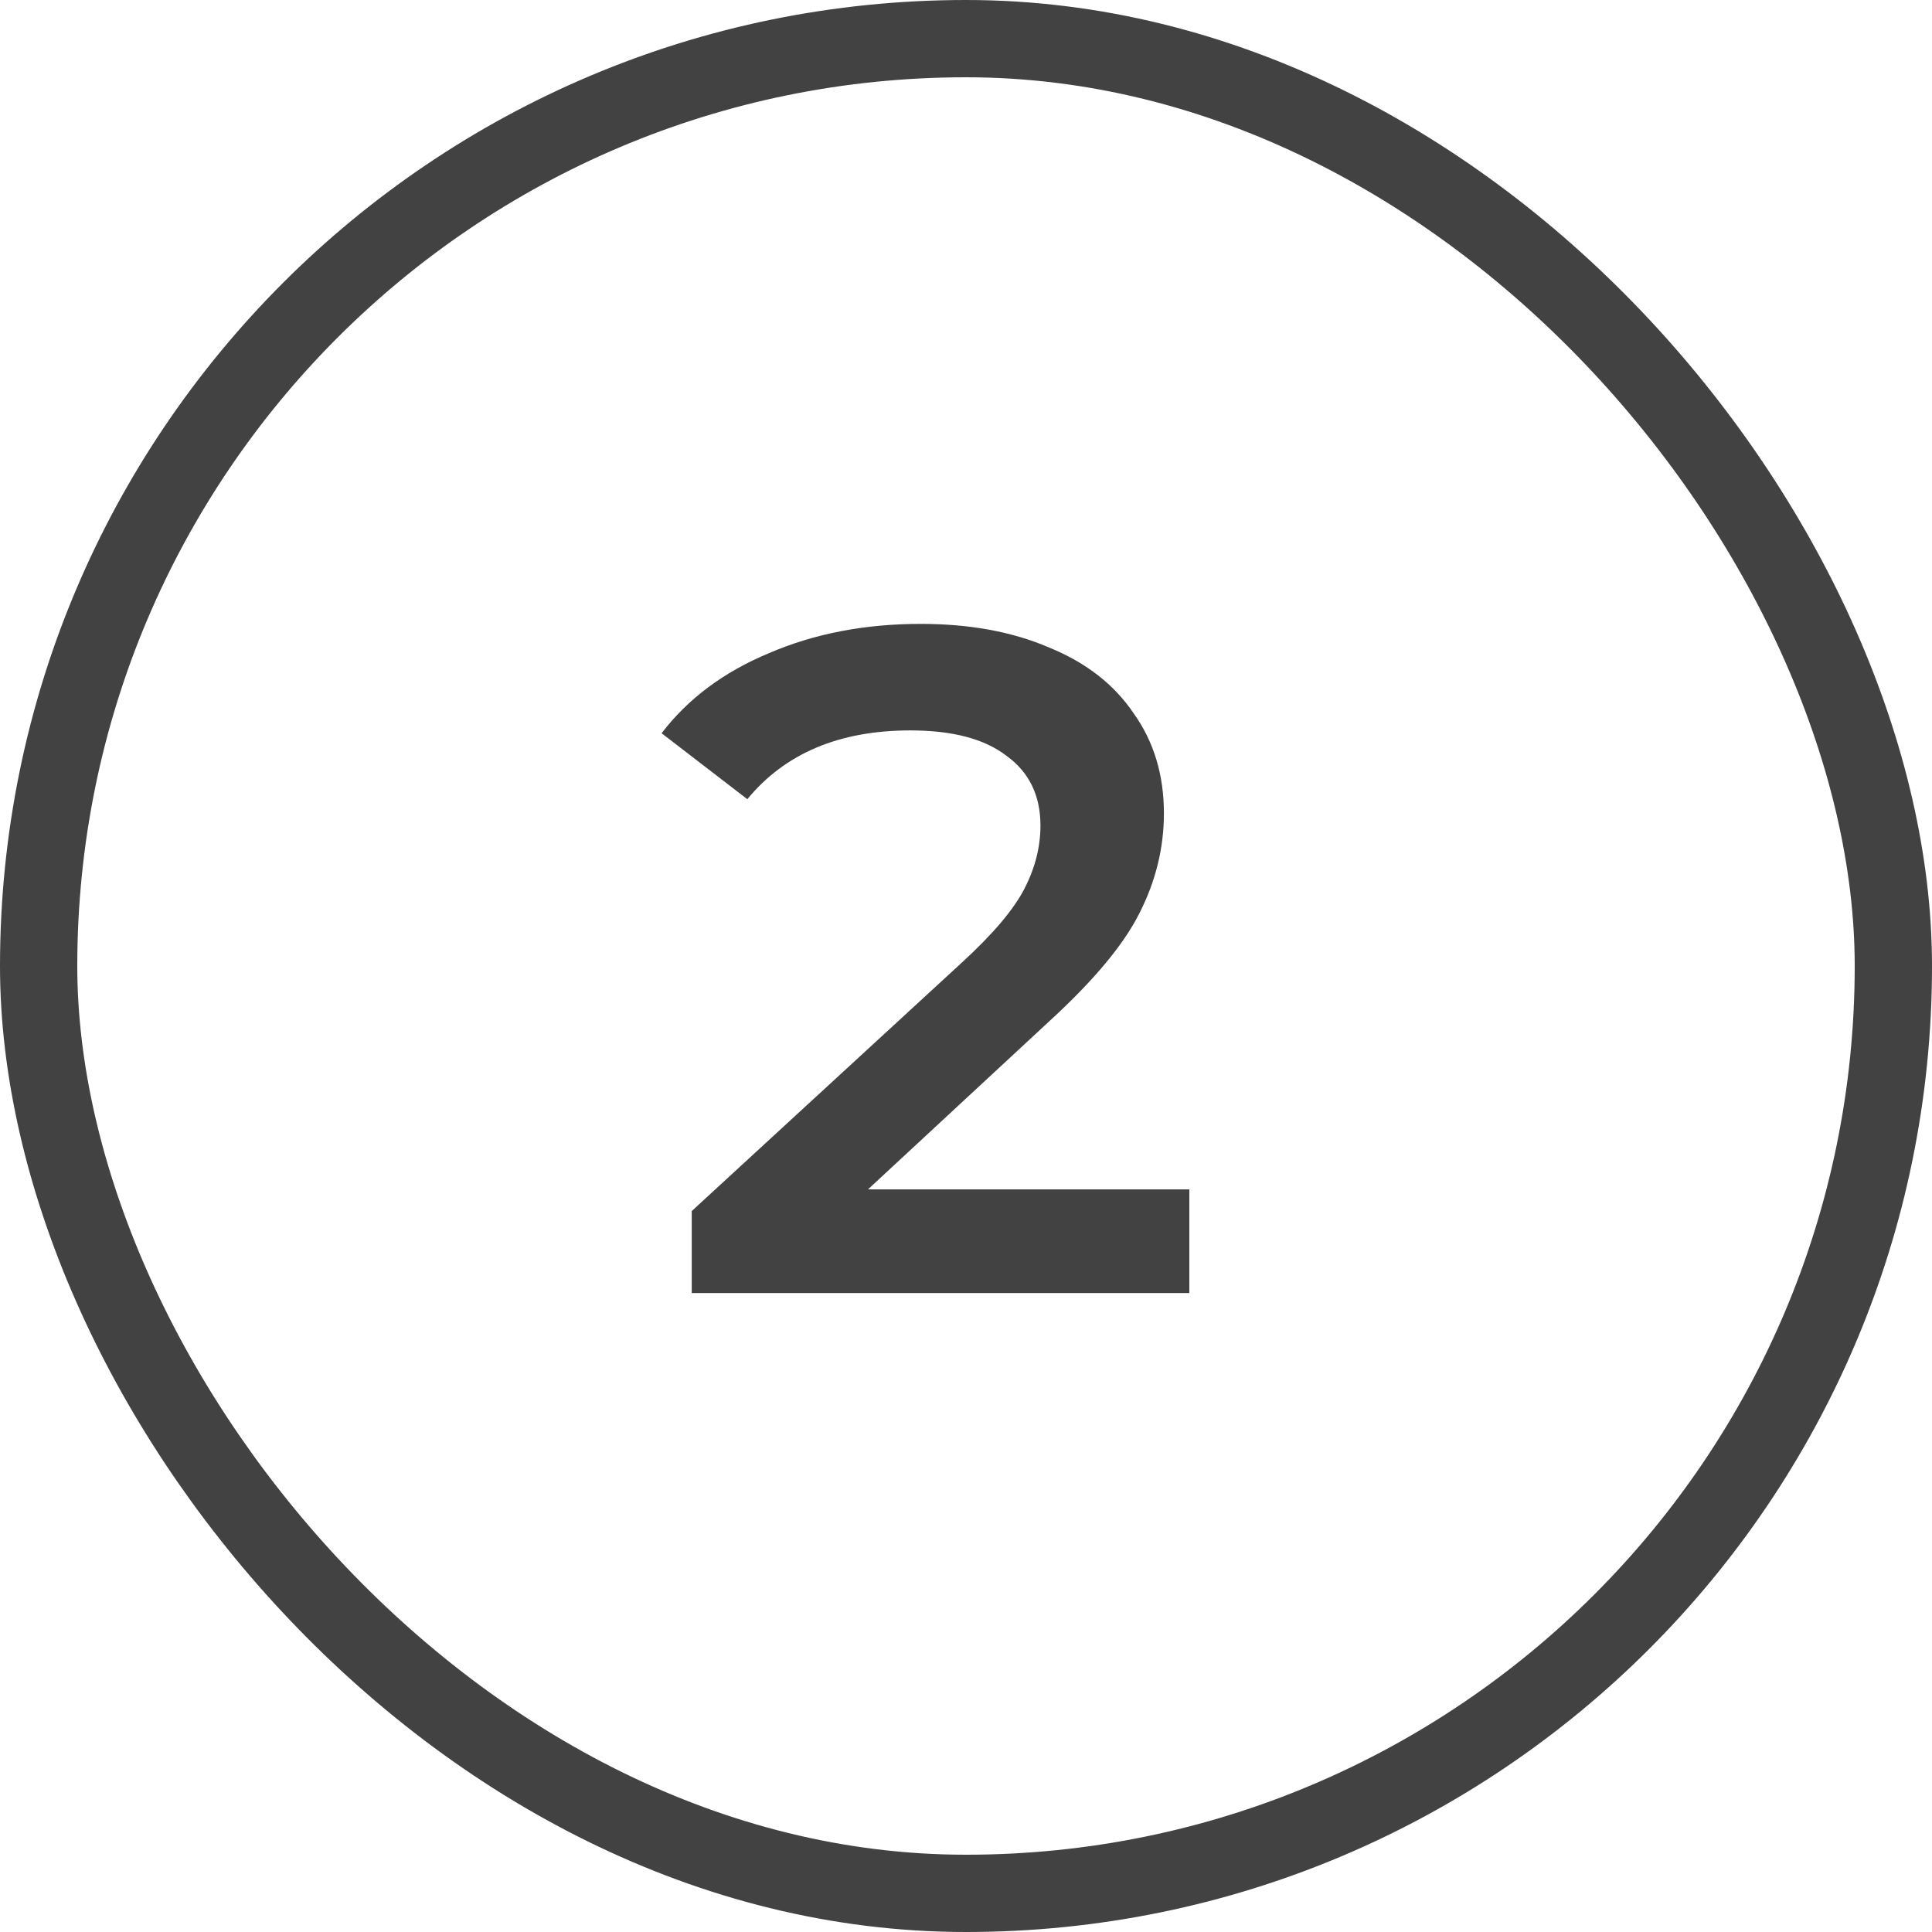
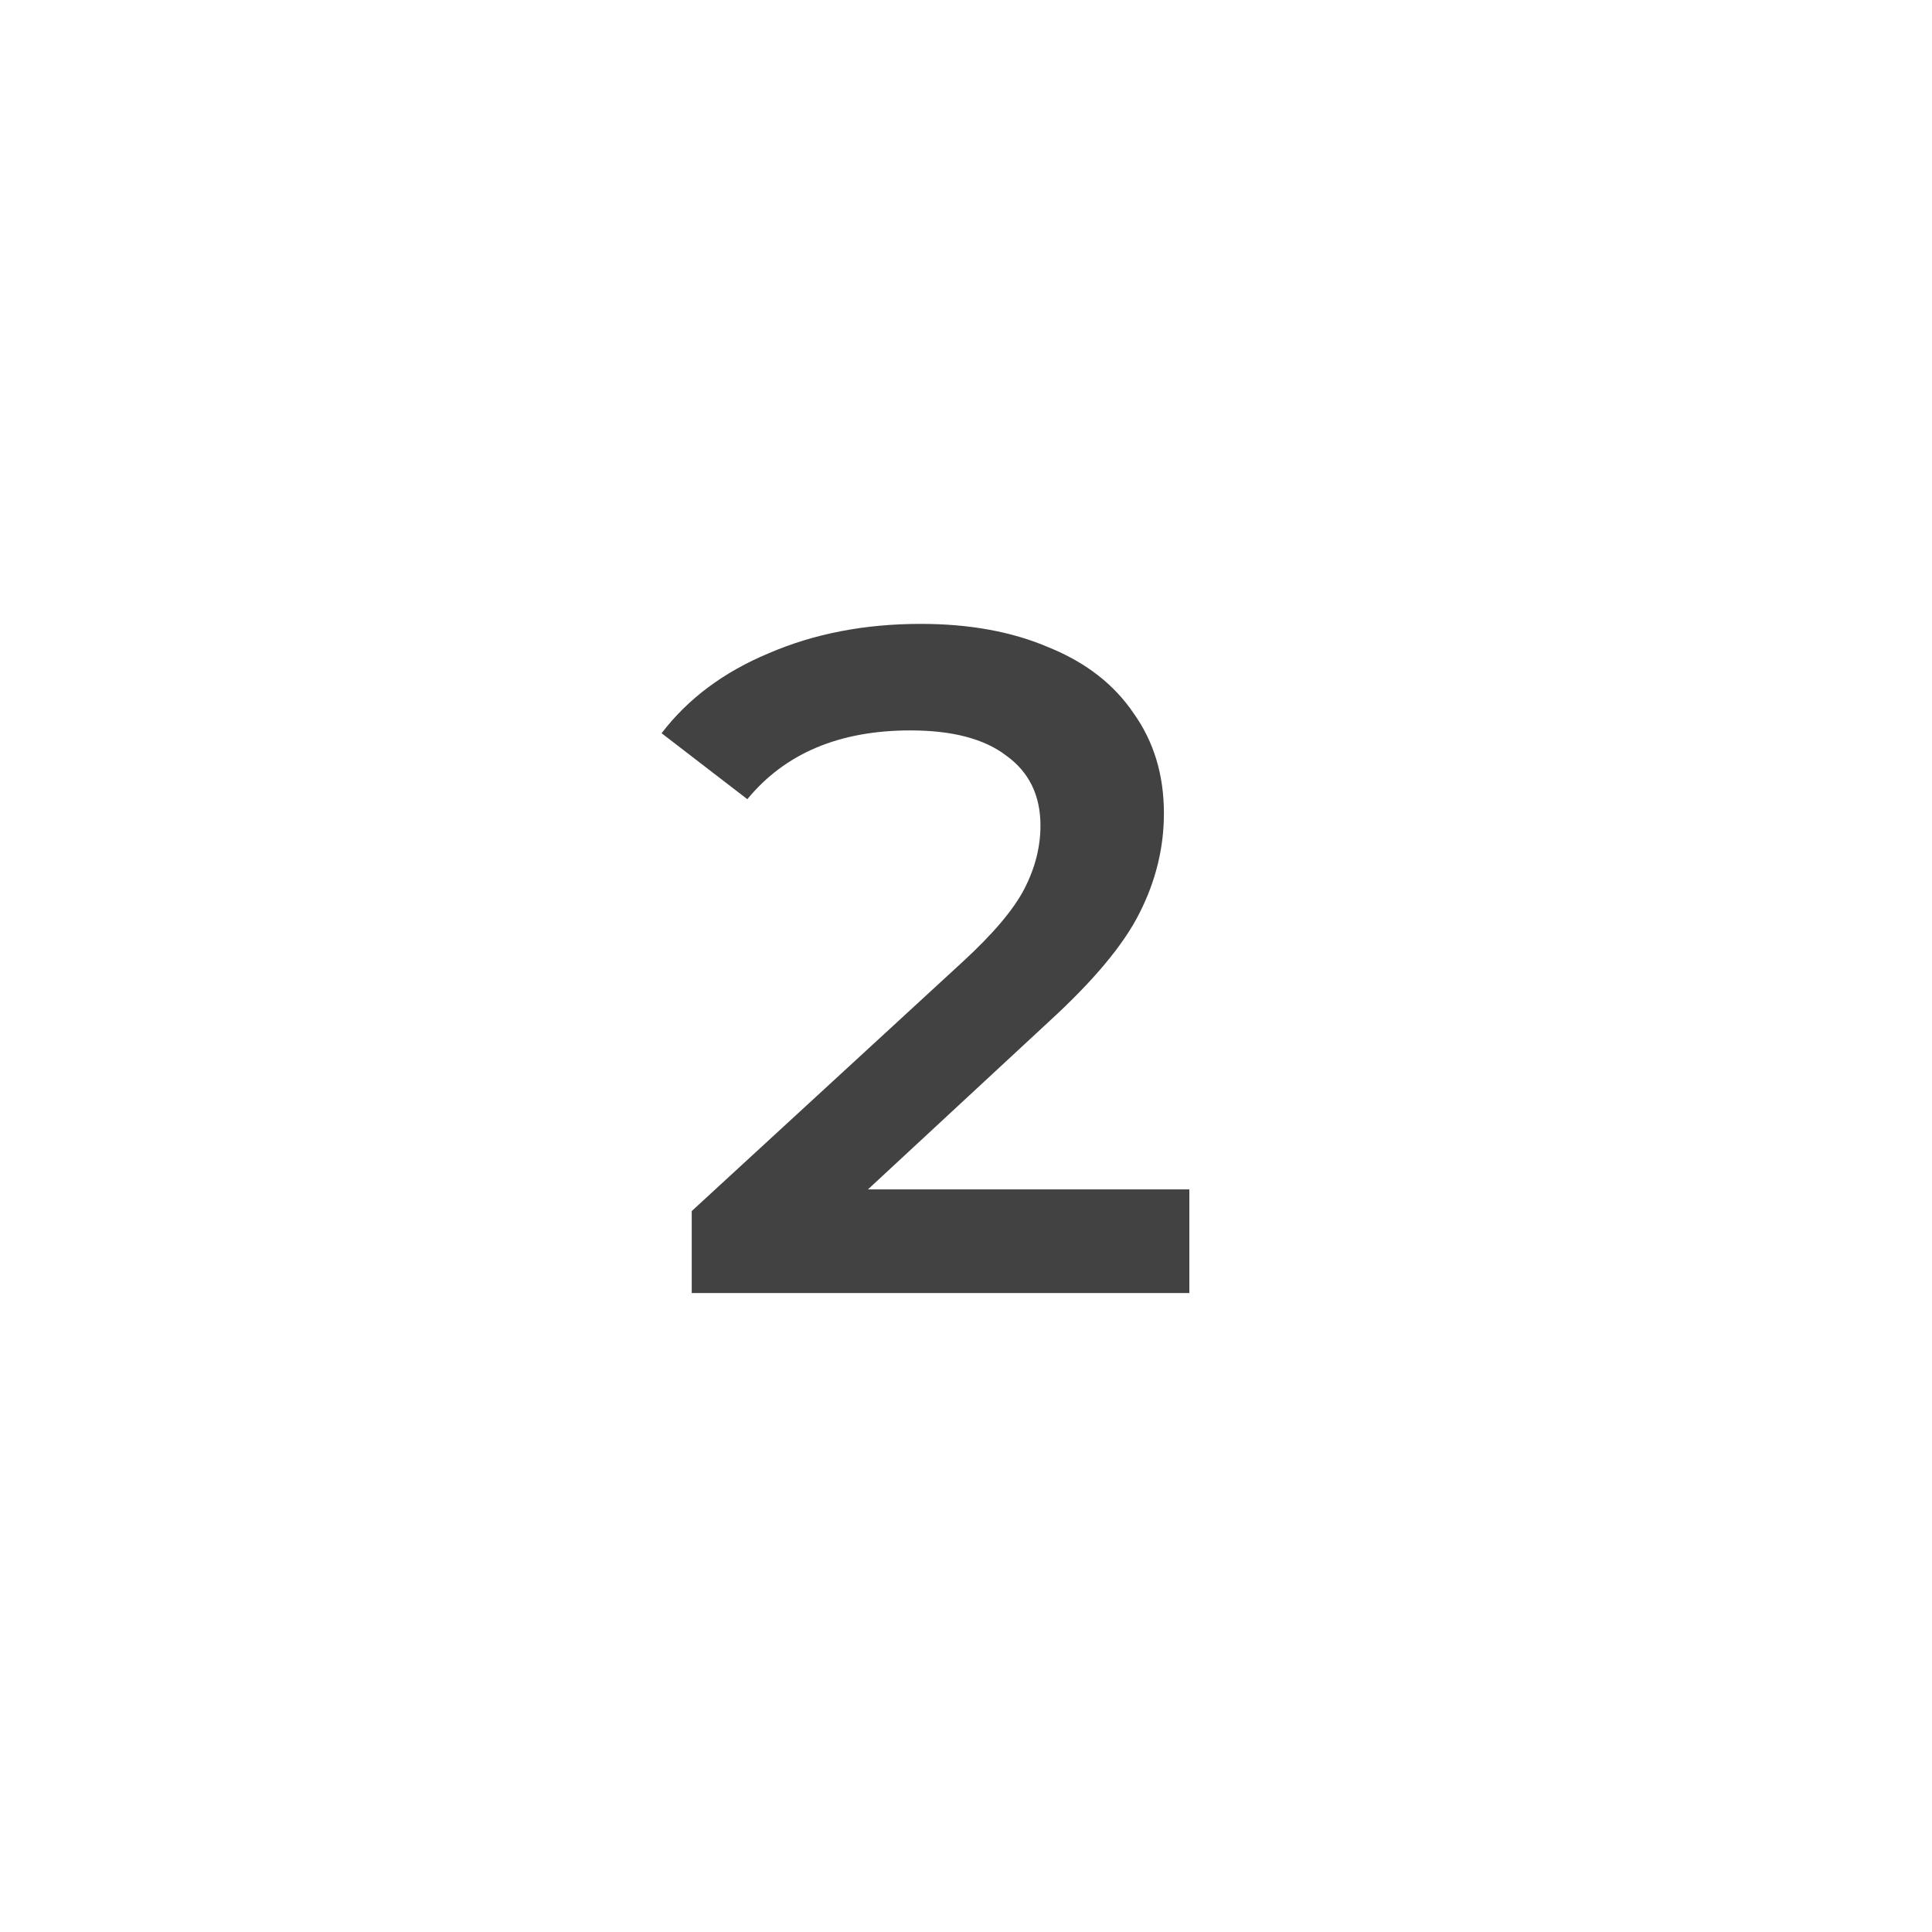
<svg xmlns="http://www.w3.org/2000/svg" width="50" height="50" viewBox="0 0 50 50" fill="none">
-   <rect x="1" y="1" width="48" height="48" rx="24" stroke="#424242" stroke-width="2" />
-   <path d="M30.78 30.781V33.464H17.902V31.342L24.902 24.903C25.699 24.171 26.236 23.537 26.512 23C26.788 22.464 26.927 21.919 26.927 21.366C26.927 20.586 26.634 19.984 26.049 19.561C25.48 19.122 24.65 18.903 23.561 18.903C21.724 18.903 20.317 19.496 19.341 20.683L17.122 18.976C17.805 18.081 18.732 17.39 19.902 16.903C21.073 16.399 22.382 16.146 23.829 16.146C25.098 16.146 26.203 16.35 27.146 16.756C28.106 17.146 28.837 17.716 29.341 18.464C29.862 19.195 30.122 20.057 30.122 21.049C30.122 21.943 29.91 22.805 29.488 23.634C29.081 24.447 28.301 25.382 27.146 26.439L22.463 30.781H30.78Z" fill="#424242" />
+   <path d="M30.78 30.781V33.464H17.902V31.342L24.902 24.903C25.699 24.171 26.236 23.537 26.512 23C26.788 22.464 26.927 21.919 26.927 21.366C26.927 20.586 26.634 19.984 26.049 19.561C25.48 19.122 24.65 18.903 23.561 18.903C21.724 18.903 20.317 19.496 19.341 20.683L17.122 18.976C17.805 18.081 18.732 17.39 19.902 16.903C21.073 16.399 22.382 16.146 23.829 16.146C25.098 16.146 26.203 16.35 27.146 16.756C28.106 17.146 28.837 17.716 29.341 18.464C29.862 19.195 30.122 20.057 30.122 21.049C30.122 21.943 29.91 22.805 29.488 23.634C29.081 24.447 28.301 25.382 27.146 26.439L22.463 30.781H30.78" fill="#424242" />
</svg>